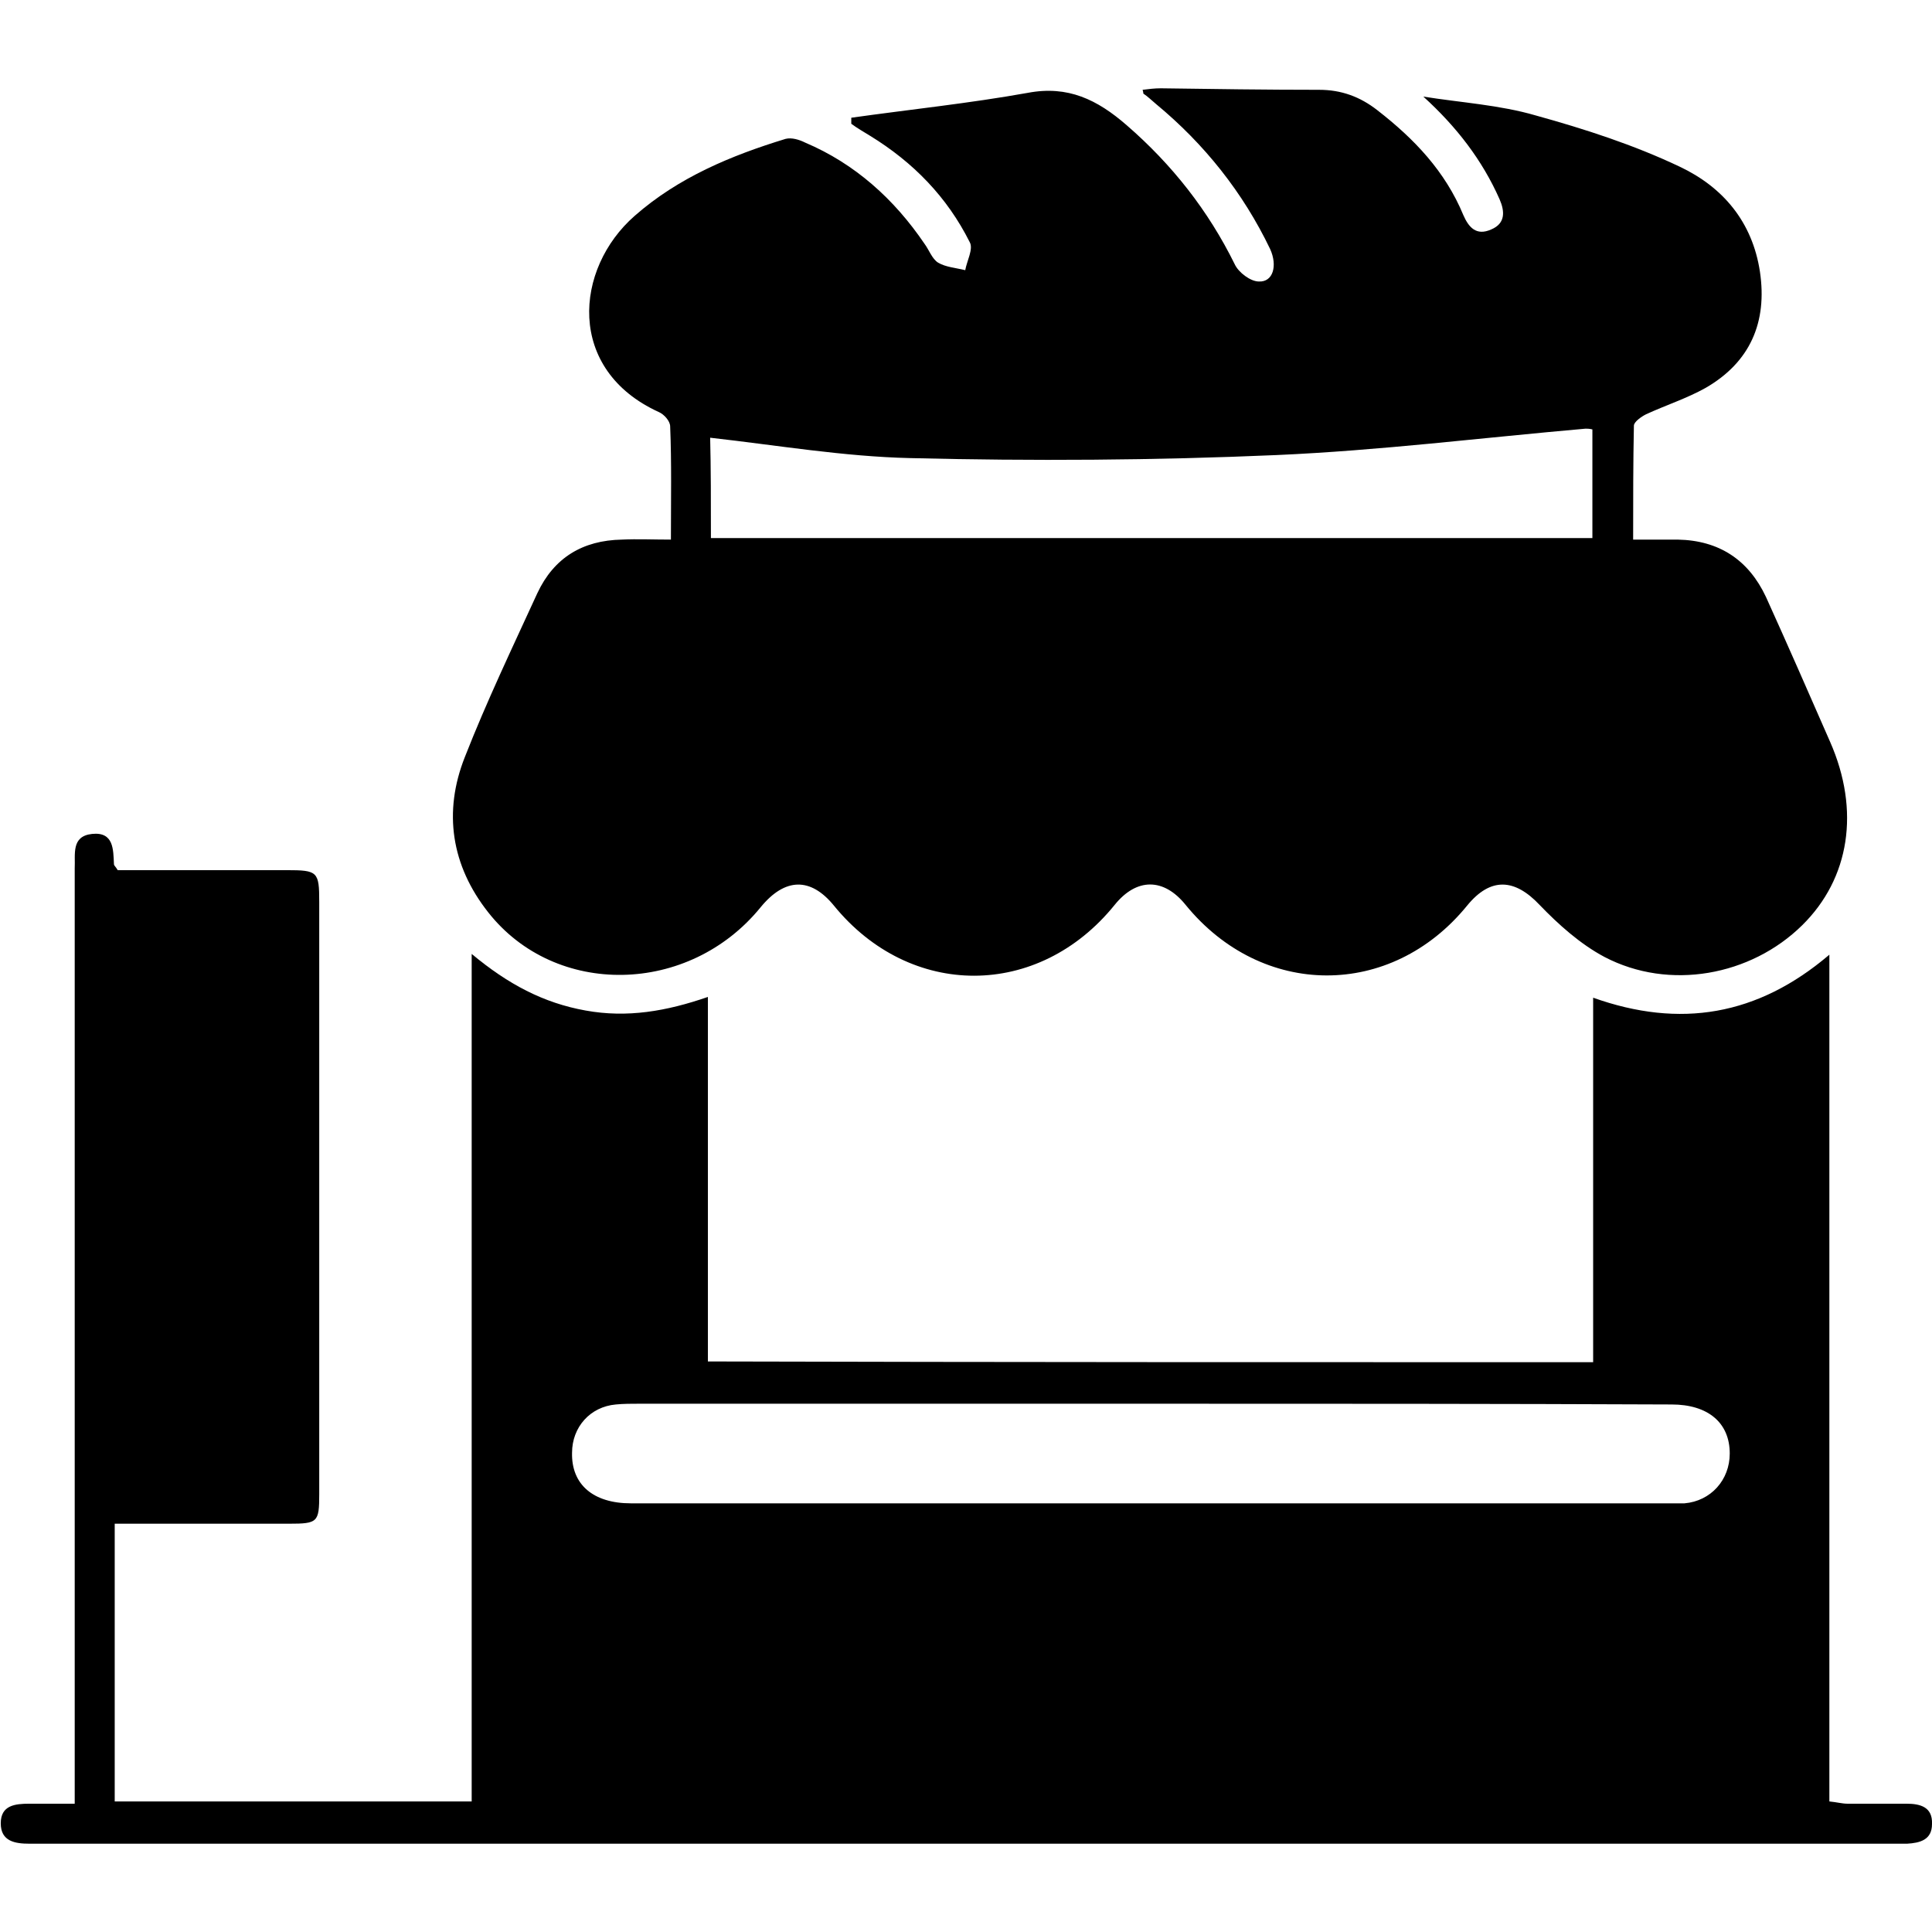
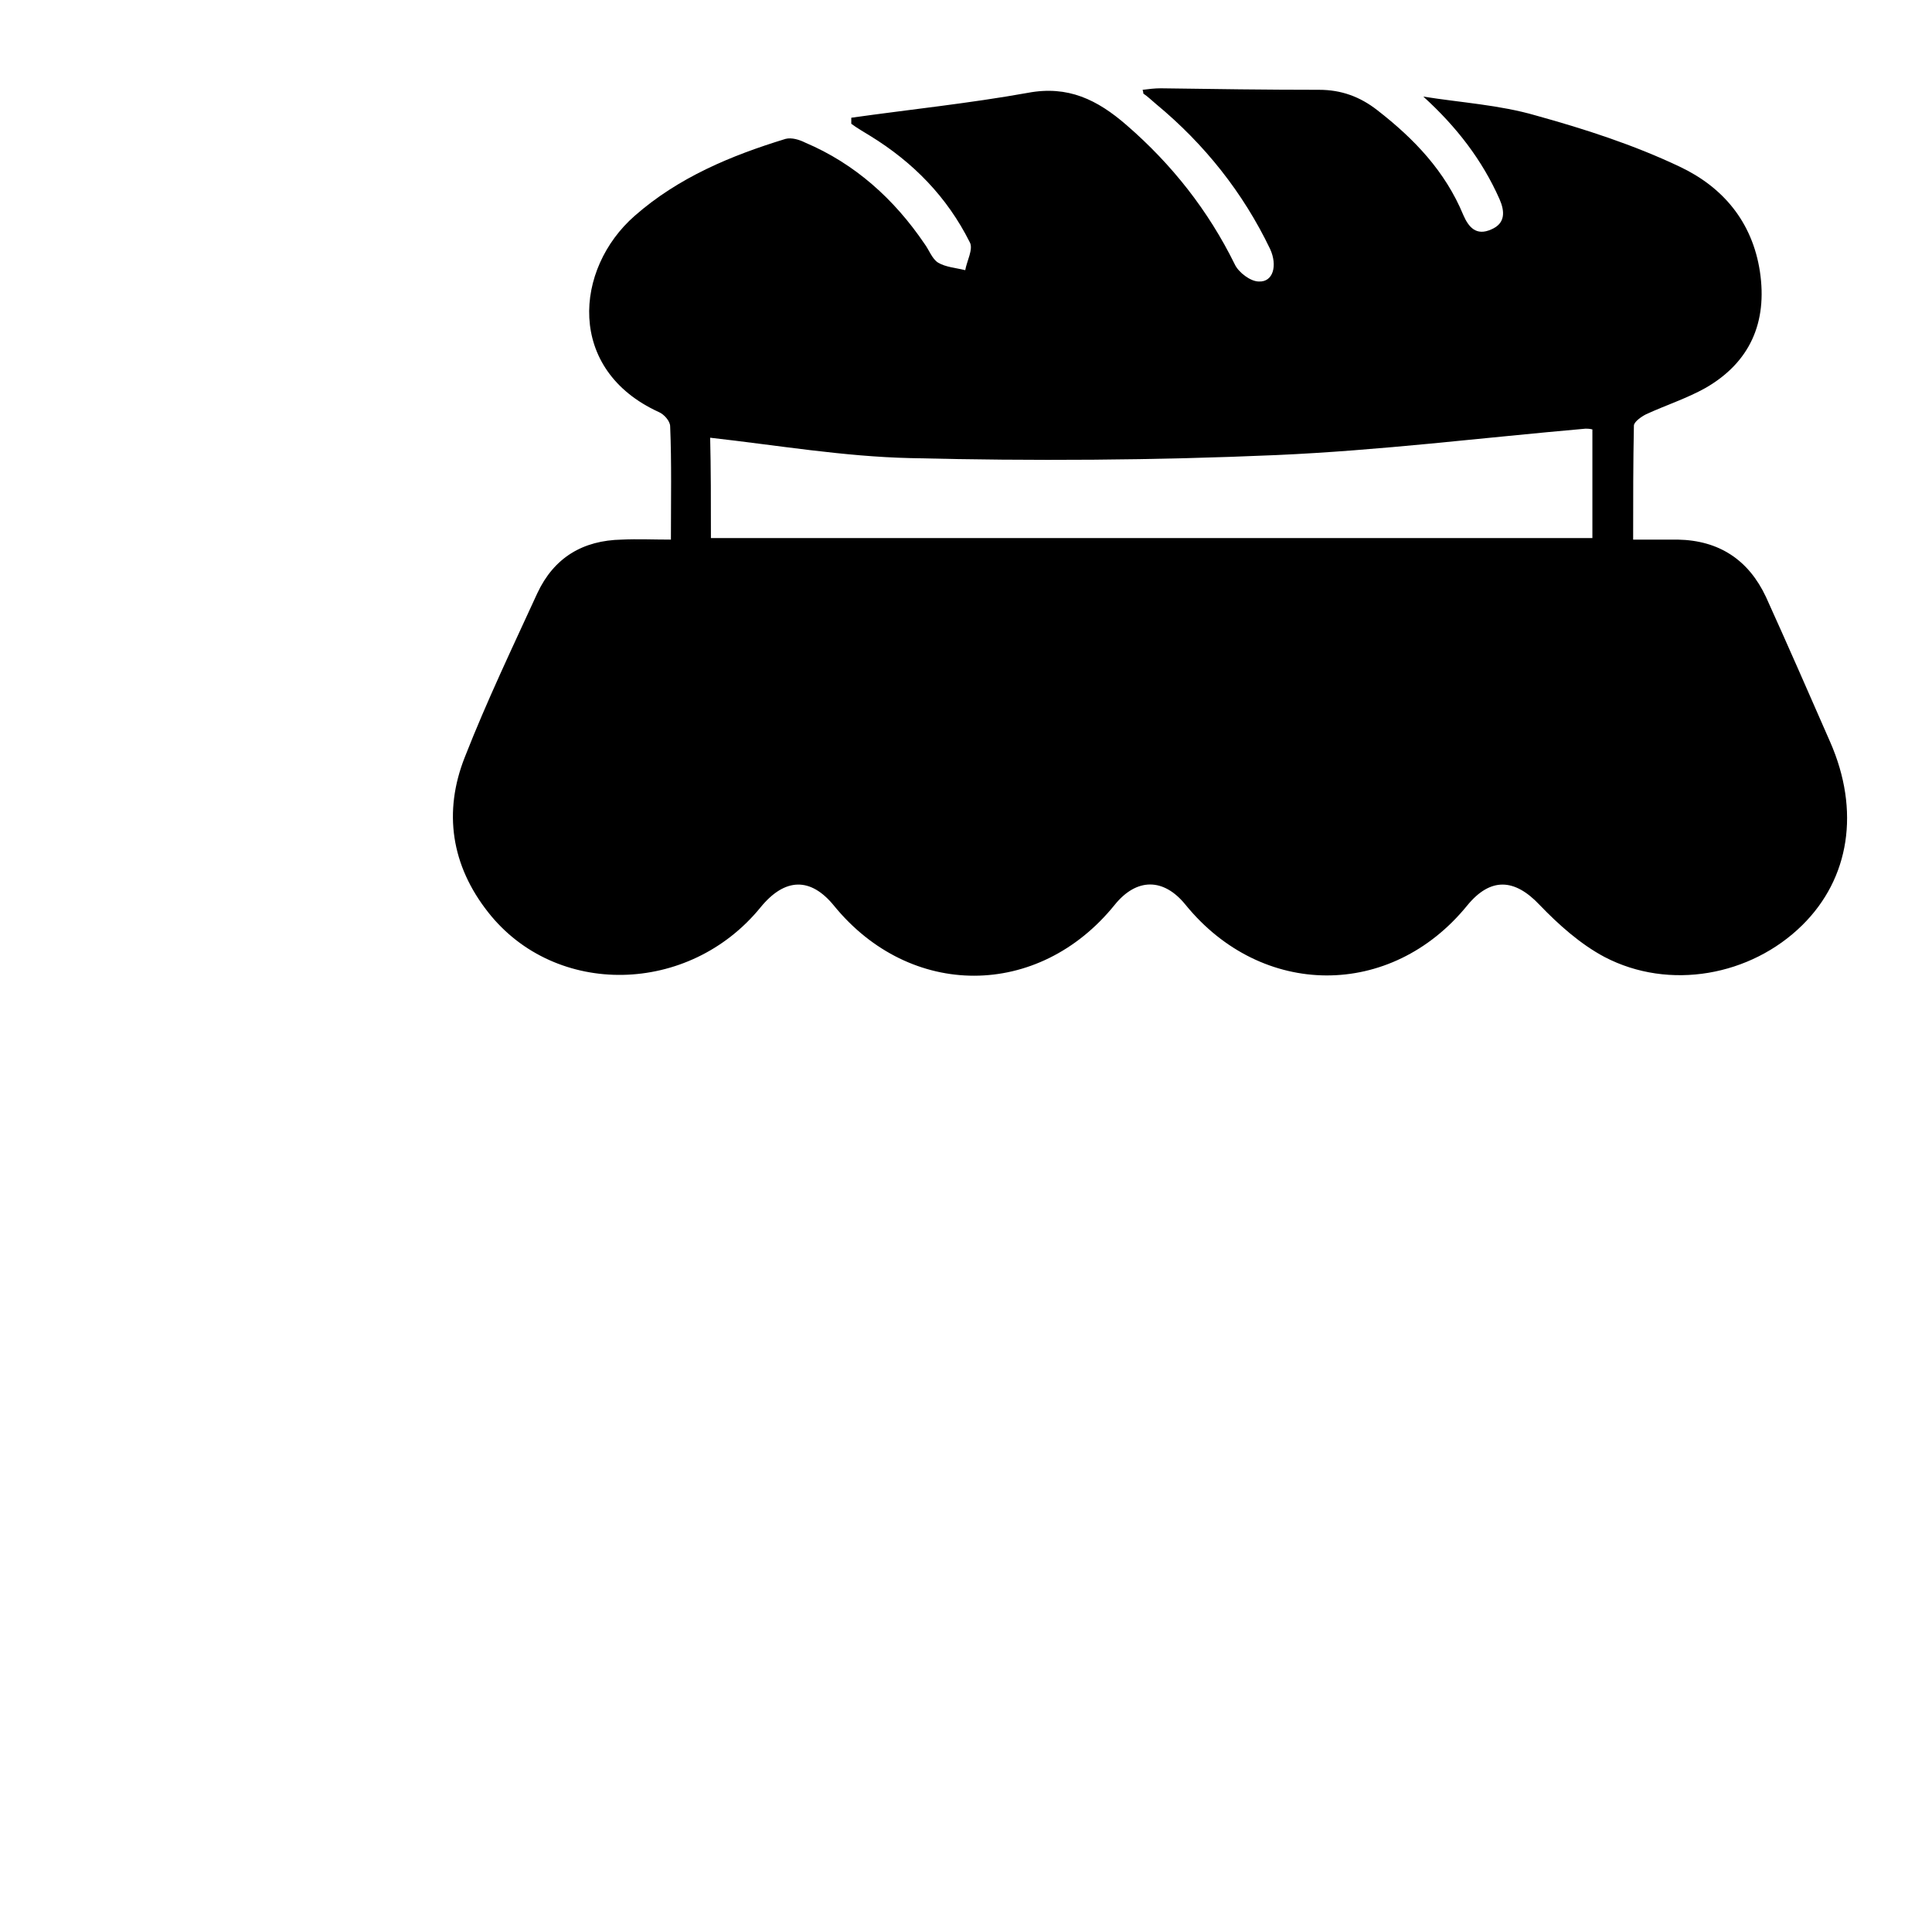
<svg xmlns="http://www.w3.org/2000/svg" version="1.1" id="Layer_1" x="0px" y="0px" viewBox="0 0 256 256" style="enable-background:new 0 0 256 256;" xml:space="preserve">
  <g>
-     <path d="M211.1,180.5c0-16.1,0-31.9,0-48.3c11.5,4.1,21.8,2.4,31.3-5.7c0,37.6,0,74.8,0,112.2c1,0.1,1.7,0.3,2.4,0.3   c2.6,0,5.2,0,7.8,0c1.8,0,3.5,0.4,3.4,2.7c0,2.1-1.6,2.5-3.3,2.6c-0.8,0-1.7,0-2.5,0c-77.5,0-155.1,0-232.6,0c-4.6,0-9.2,0-13.7,0   c-1.9,0-3.8-0.3-3.8-2.7c0-2.4,1.9-2.6,3.8-2.6c1.9,0,3.7,0,6,0c0-1.3,0-2.5,0-3.7c0-39.7,0-79.4,0-119.1c0-0.4,0-0.7,0-1.1   c0.1-1.9-0.5-4.3,2.3-4.6c2.9-0.3,2.8,2.1,2.9,4c0,0.2,0.2,0.3,0.5,0.8c0.8,0,1.8,0,2.8,0c6.5,0,13.1,0,19.6,0   c4.1,0,4.3,0.2,4.3,4.2c0,19.2,0,38.3,0,57.5c0,7,0,14,0,21c0,3.7-0.2,3.9-4,3.9c-6.6,0-13.3,0-19.9,0c-1,0-2,0-3.2,0   c0,12.4,0,24.5,0,36.8c15.7,0,31.3,0,47.3,0c0-37.1,0-74.3,0-112.3c4.8,4,9.5,6.5,15.1,7.5c5.5,1,10.7,0.1,16.2-1.8   c0,16.3,0,32.2,0,48.3C132.9,180.5,171.8,180.5,211.1,180.5z M152.5,186c-22.6,0-45.2,0-67.8,0c-1,0-2.1,0-3.1,0.1   c-3.4,0.3-5.8,3-5.8,6.4c-0.1,4.2,2.8,6.7,7.8,6.7c45.9,0,91.7,0,137.6,0c0.7,0,1.3,0,2,0c3.5-0.3,6-3.1,6-6.6   c0-4.1-2.9-6.5-7.7-6.5C198.4,186,175.5,186,152.5,186z" />
    <path d="M88.9,71.5c0-5.3,0.1-10.2-0.1-15c0-0.7-0.8-1.6-1.5-1.9c-12.3-5.6-11.2-19-3.2-26c5.8-5.1,12.8-8,20-10.2   c0.8-0.2,1.8,0.1,2.6,0.5c6.6,2.8,11.8,7.5,15.8,13.4c0.6,0.8,1,2,1.8,2.5c1,0.6,2.4,0.7,3.6,1c0.2-1.2,1.1-2.8,0.6-3.7   c-3-6-7.5-10.6-13.2-14.1c-0.8-0.5-1.7-1-2.5-1.6c0-0.3,0-0.5,0-0.8c7.8-1.1,15.6-1.9,23.4-3.3c5.3-1,9.2,0.9,13.1,4.3   c6,5.2,10.8,11.3,14.3,18.4c0.5,1.1,2.1,2.3,3.2,2.3c1.9,0.1,2.5-2.1,1.5-4.3c-3.6-7.5-8.7-13.9-15.1-19.2c-0.6-0.5-1.1-1-1.7-1.4   c0,0,0-0.2-0.1-0.5c0.8-0.1,1.6-0.2,2.4-0.2c7,0.1,14,0.2,21,0.2c2.9,0,5.4,0.9,7.7,2.7c4.9,3.8,9,8.1,11.4,13.9   c0.7,1.6,1.7,2.8,3.7,1.9c1.9-0.8,1.8-2.4,1.1-4c-2.3-5.2-5.7-9.6-10.1-13.6c5,0.8,10.1,1.1,14.9,2.5c6.5,1.8,13,3.9,19.1,6.8   c5.7,2.7,9.6,7.3,10.6,13.9c1,6.7-1.3,12-7.2,15.4c-2.5,1.4-5.3,2.3-7.9,3.5c-0.6,0.3-1.6,1-1.6,1.5c-0.1,4.9-0.1,9.9-0.1,15.1   c2.2,0,4,0,5.9,0c5.5,0.1,9.4,2.7,11.7,7.6c2.9,6.4,5.7,12.8,8.5,19.2c4,9.1,2.6,18.1-3.7,24.3c-6.8,6.7-17.6,8.7-26.2,4.2   c-3.2-1.7-6.1-4.3-8.6-6.9c-3.3-3.5-6.5-3.7-9.6,0.1c-10.1,12.4-27.2,12.3-37.3-0.1c-2.9-3.6-6.5-3.6-9.4,0   c-10.1,12.5-27.1,12.5-37.2,0.1c-3.1-3.8-6.5-3.7-9.7,0.2c-9.5,11.7-27.2,12-36.1,0.7c-4.9-6.2-6-13.3-3.1-20.6   c2.9-7.4,6.3-14.5,9.6-21.7c2.2-4.7,6-7,11.2-7.1C84.5,71.4,86.5,71.5,88.9,71.5z M94.2,71.3c39.1,0,77.9,0,116.8,0   c0-5,0-9.7,0-14.4c-0.4-0.1-0.7-0.1-0.9-0.1c-13.7,1.2-27.3,2.9-41,3.5c-16.1,0.7-32.3,0.8-48.5,0.4c-8.8-0.2-17.6-1.7-26.5-2.7   C94.2,62,94.2,66.5,94.2,71.3z" />
  </g>
</svg>